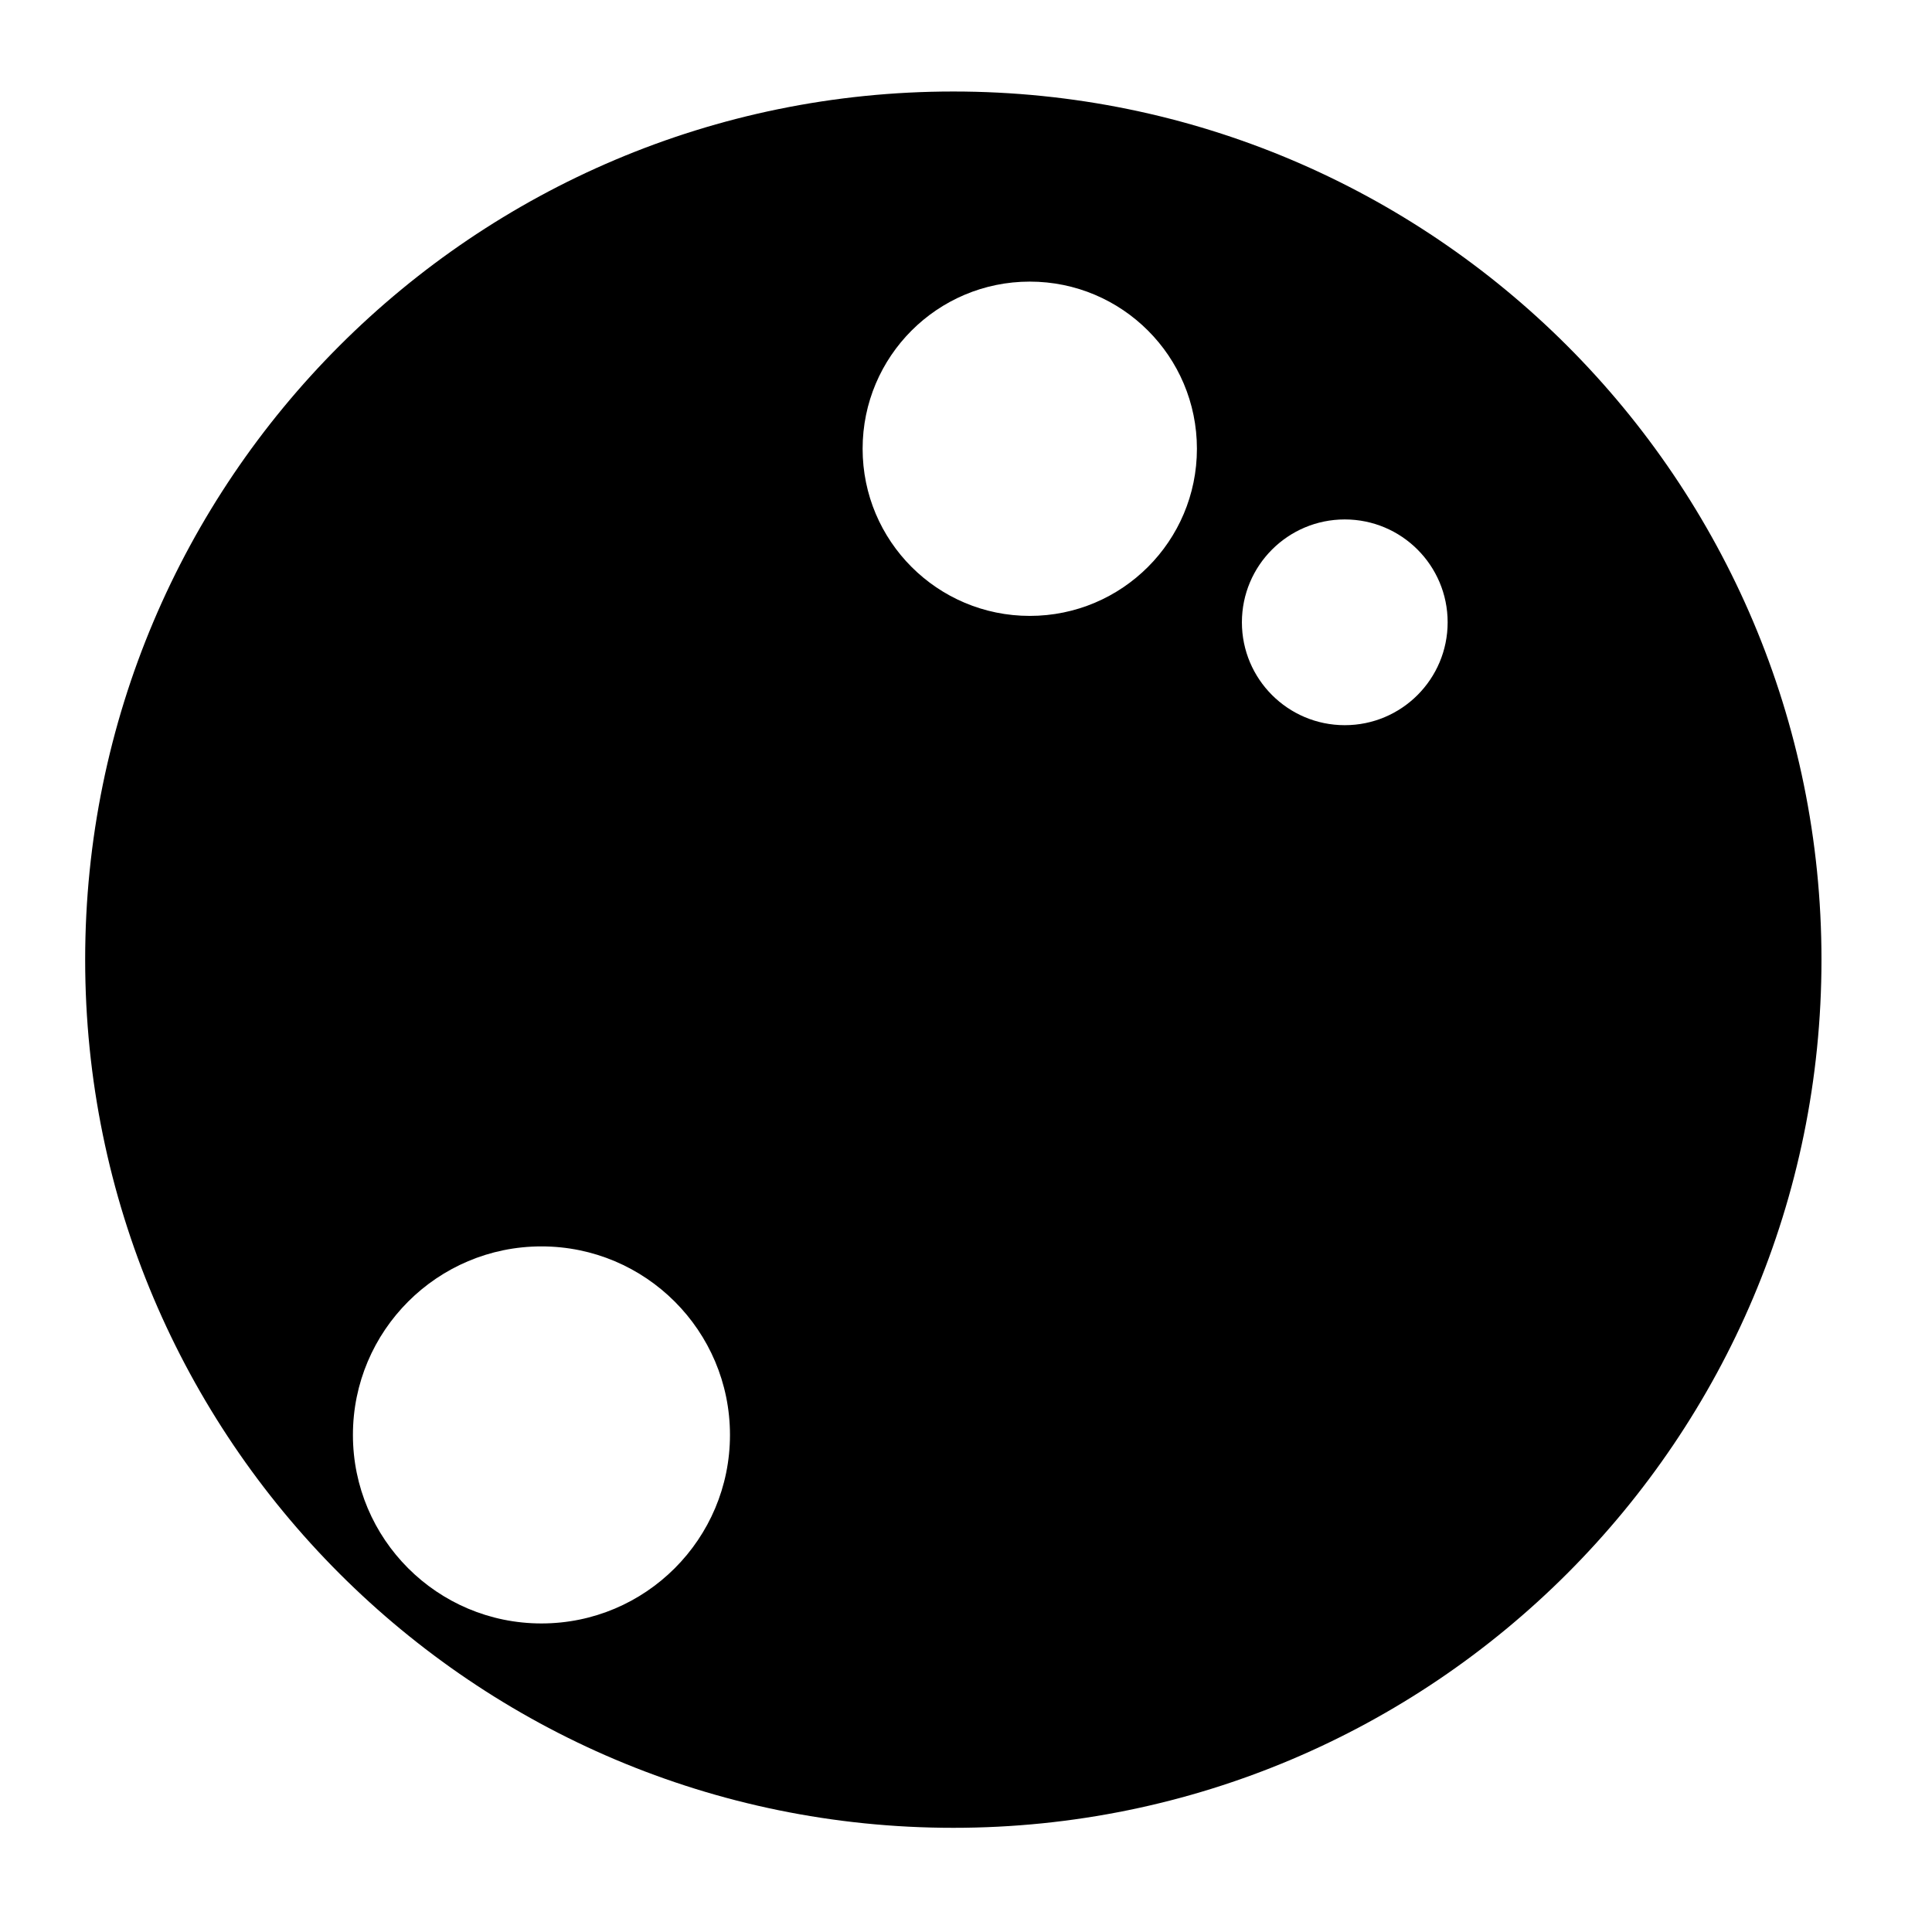
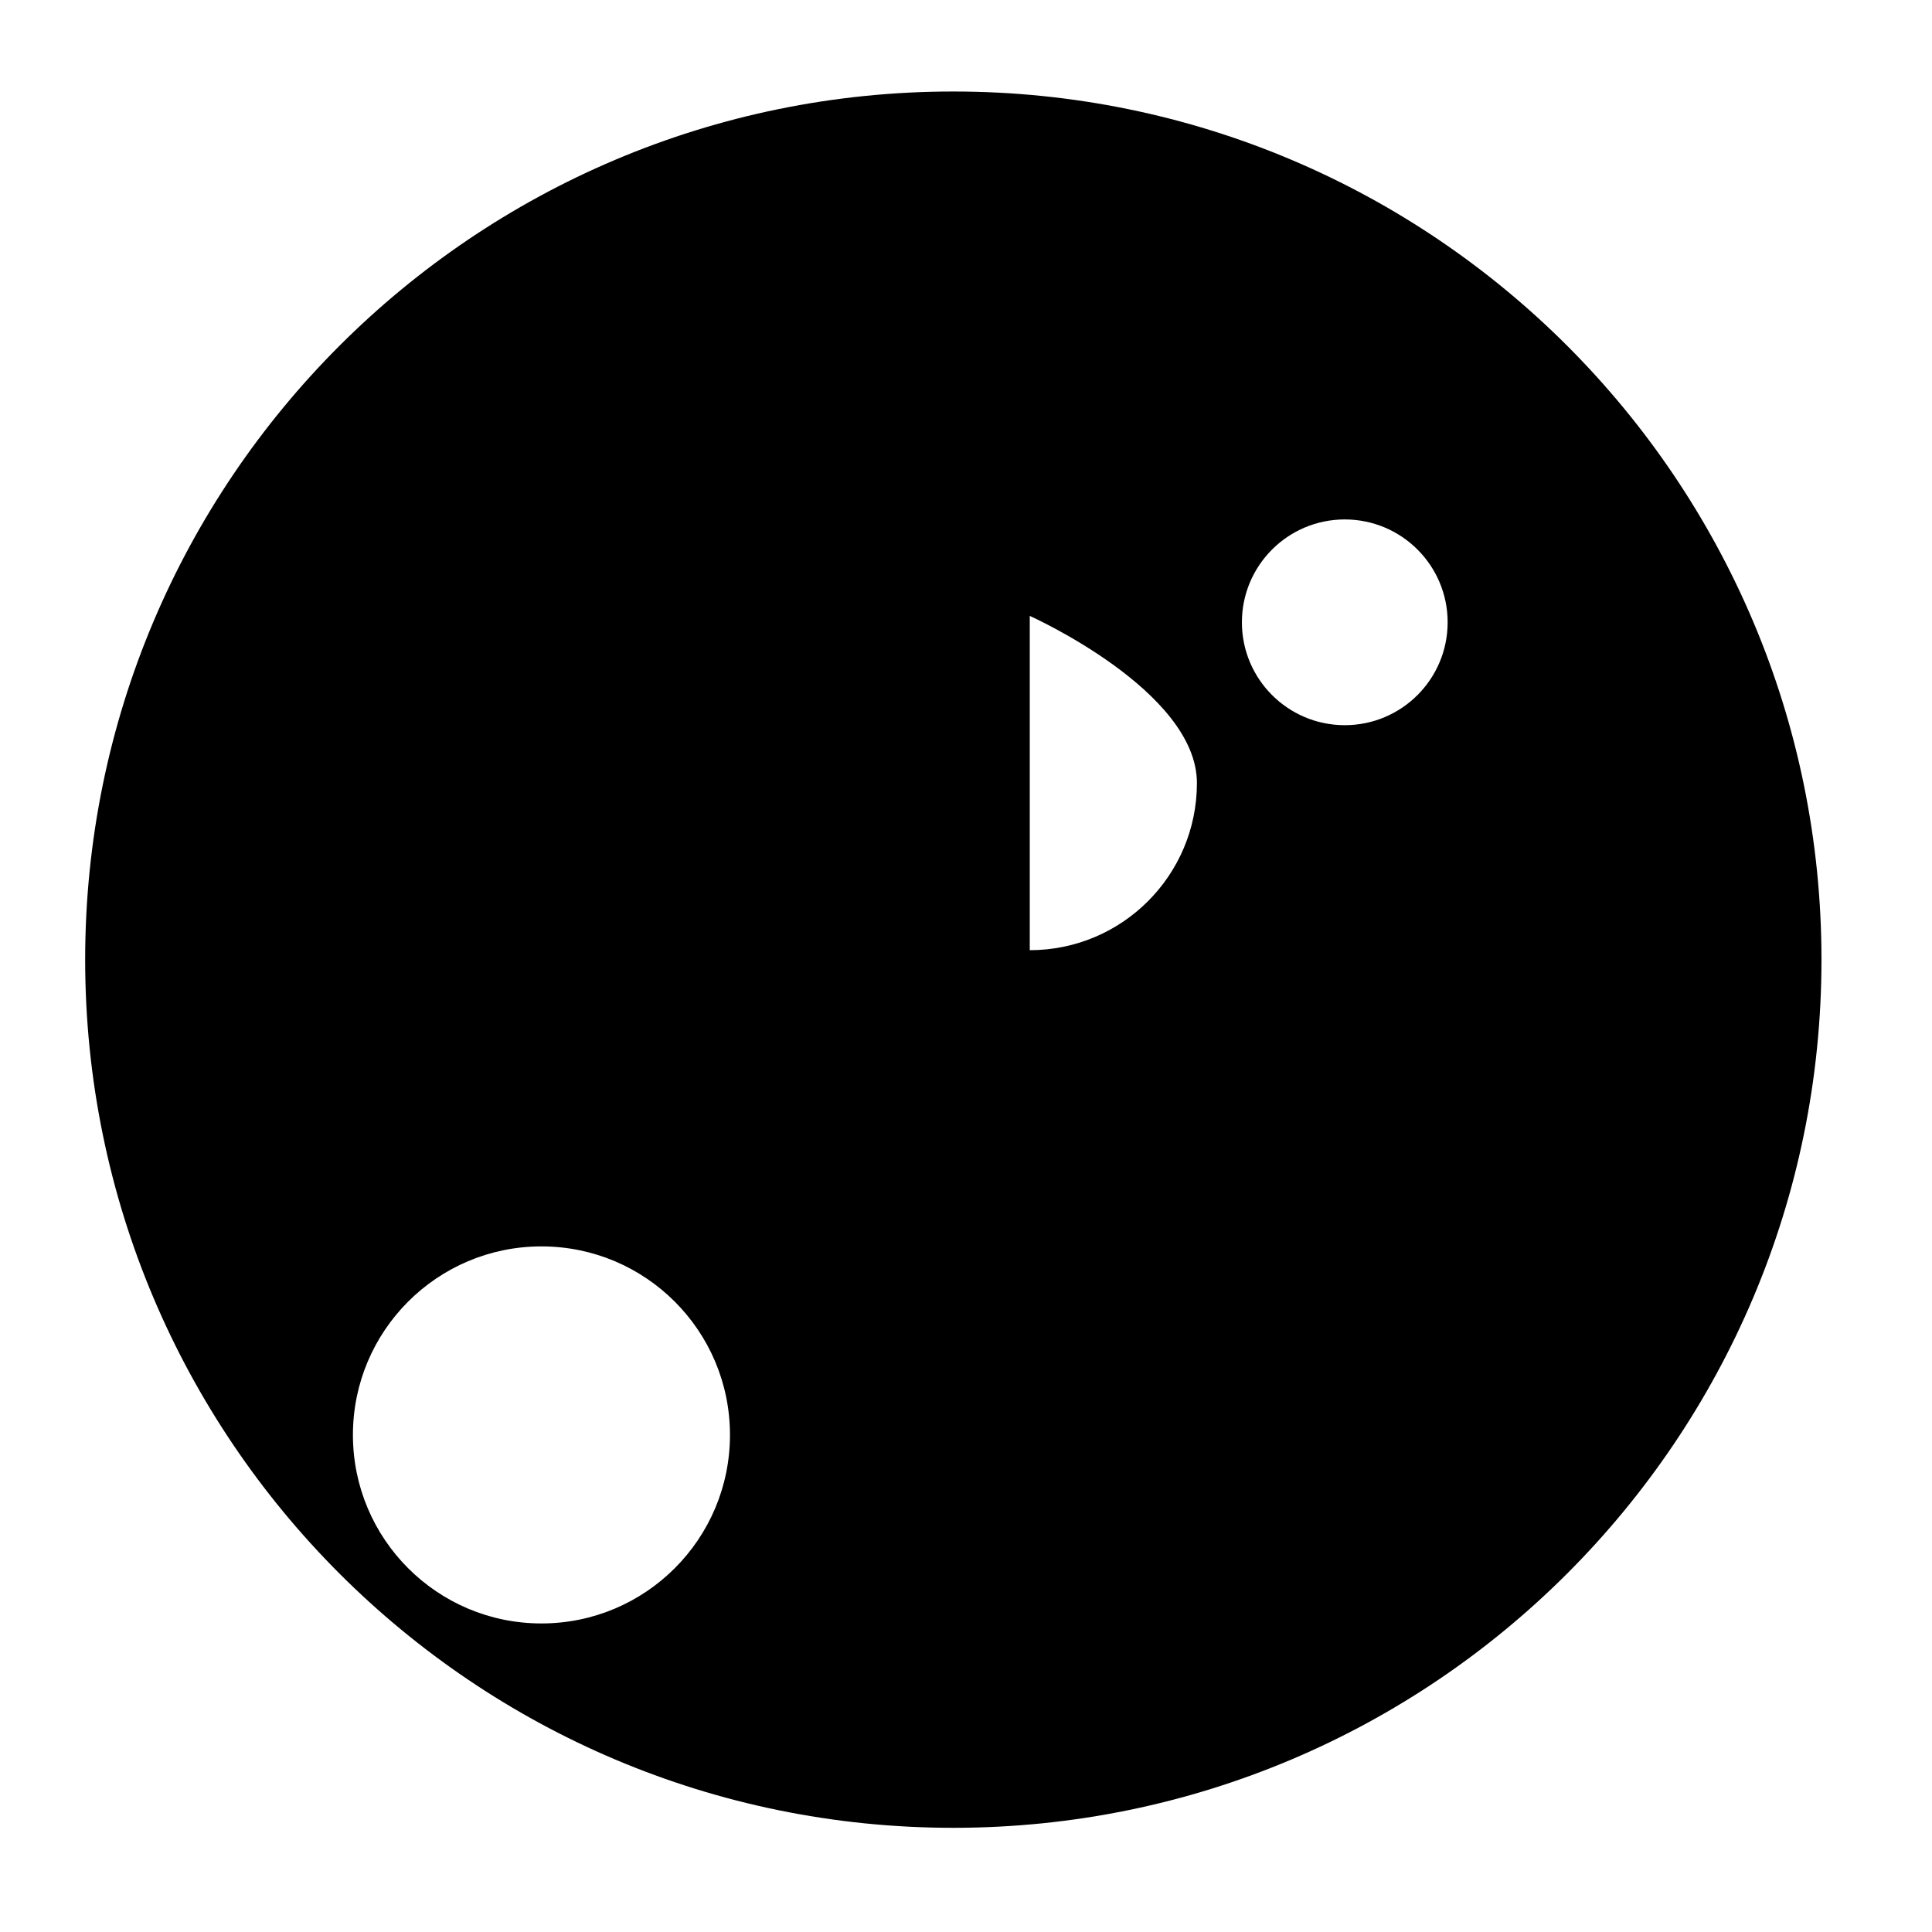
<svg xmlns="http://www.w3.org/2000/svg" fill="#000000" width="800px" height="800px" version="1.1" viewBox="144 144 512 512">
-   <path d="m396.64 168.25c-127.06 0-230.07 103.01-230.07 230.07 0 127.07 103.01 230.07 230.07 230.07 127.06 0 230.07-103.01 230.07-230.07 0-127.07-103.01-230.07-230.07-230.07zm-109.15 405.98c-27.594 0-49.961-22.371-49.961-49.961 0-27.594 22.371-49.961 49.961-49.961 27.594 0 49.961 22.371 49.961 49.961 0 27.594-22.367 49.961-49.961 49.961zm129.41-267.01c-24.465 0-44.297-19.828-44.297-44.297 0.004-24.465 19.832-44.293 44.297-44.293s44.297 19.828 44.297 44.297c0 24.461-19.836 44.293-44.297 44.293zm83.48 28.961c-15.055 0-27.262-12.203-27.262-27.262 0-15.055 12.203-27.262 27.262-27.262s27.262 12.203 27.262 27.262c-0.004 15.062-12.207 27.262-27.262 27.262z" />
+   <path d="m396.64 168.25c-127.06 0-230.07 103.01-230.07 230.07 0 127.07 103.01 230.07 230.07 230.07 127.06 0 230.07-103.01 230.07-230.07 0-127.07-103.01-230.07-230.07-230.07zm-109.15 405.98c-27.594 0-49.961-22.371-49.961-49.961 0-27.594 22.371-49.961 49.961-49.961 27.594 0 49.961 22.371 49.961 49.961 0 27.594-22.367 49.961-49.961 49.961zm129.41-267.01s44.297 19.828 44.297 44.297c0 24.461-19.836 44.293-44.297 44.293zm83.48 28.961c-15.055 0-27.262-12.203-27.262-27.262 0-15.055 12.203-27.262 27.262-27.262s27.262 12.203 27.262 27.262c-0.004 15.062-12.207 27.262-27.262 27.262z" />
</svg>